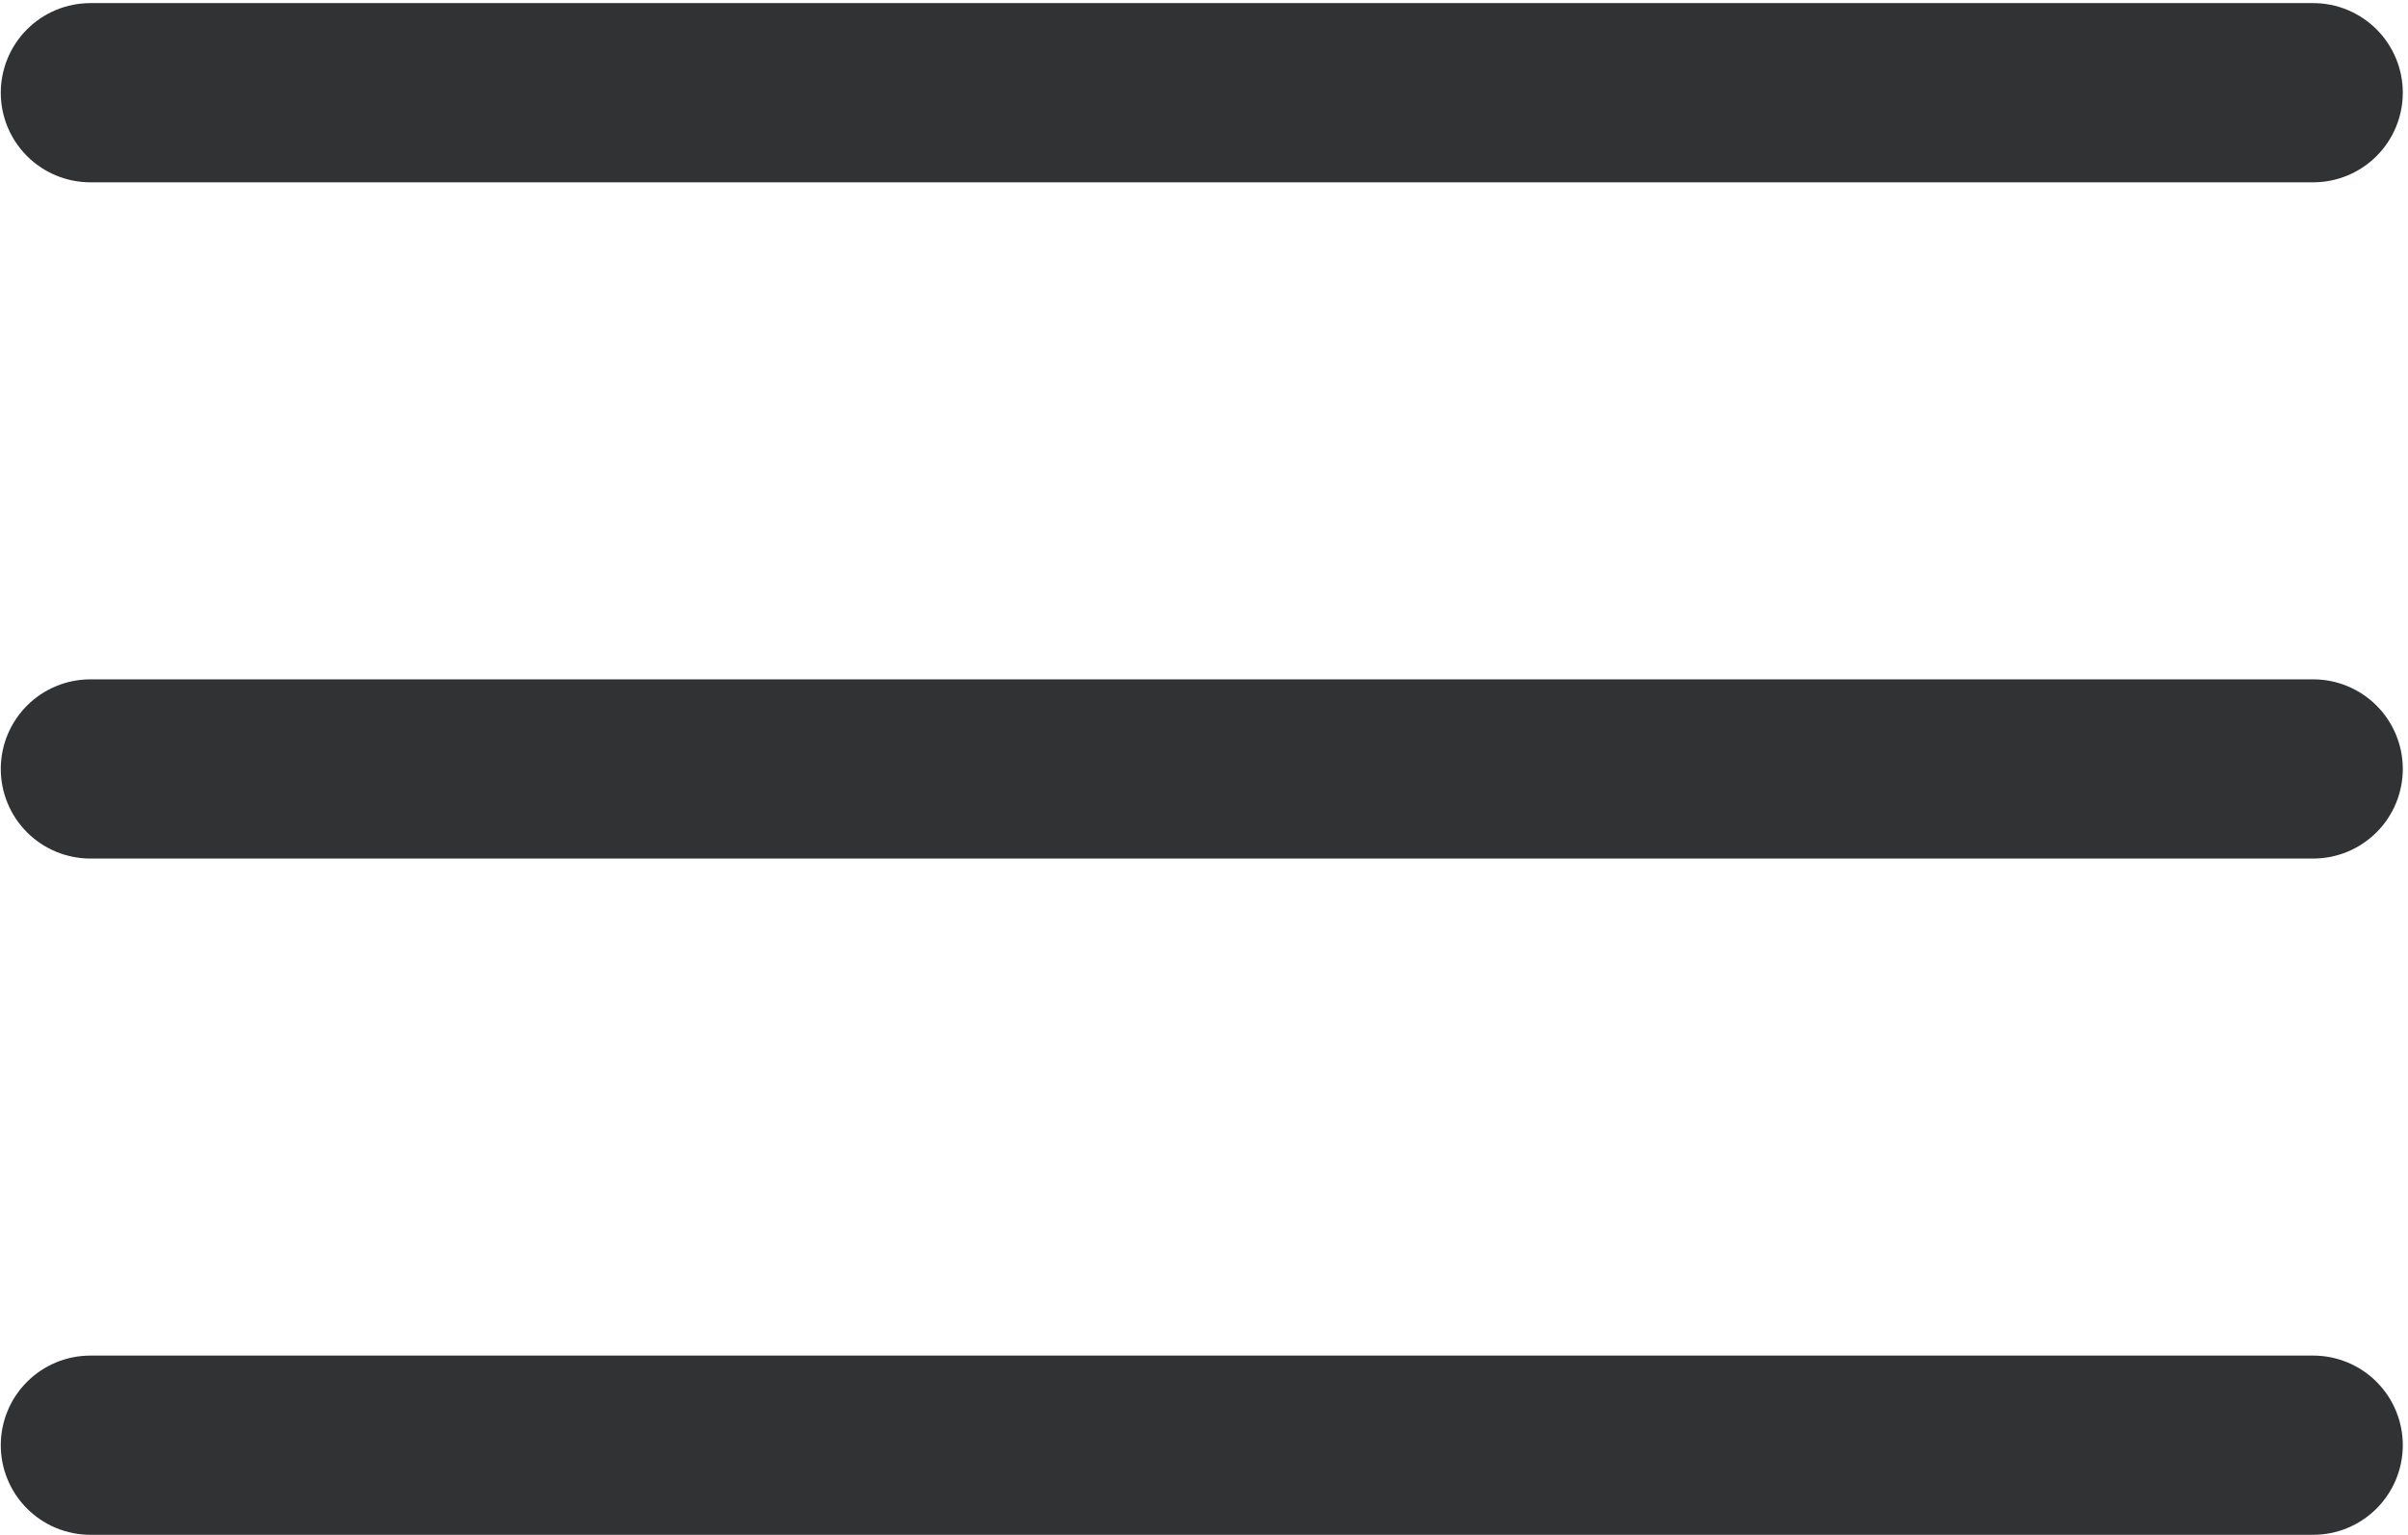
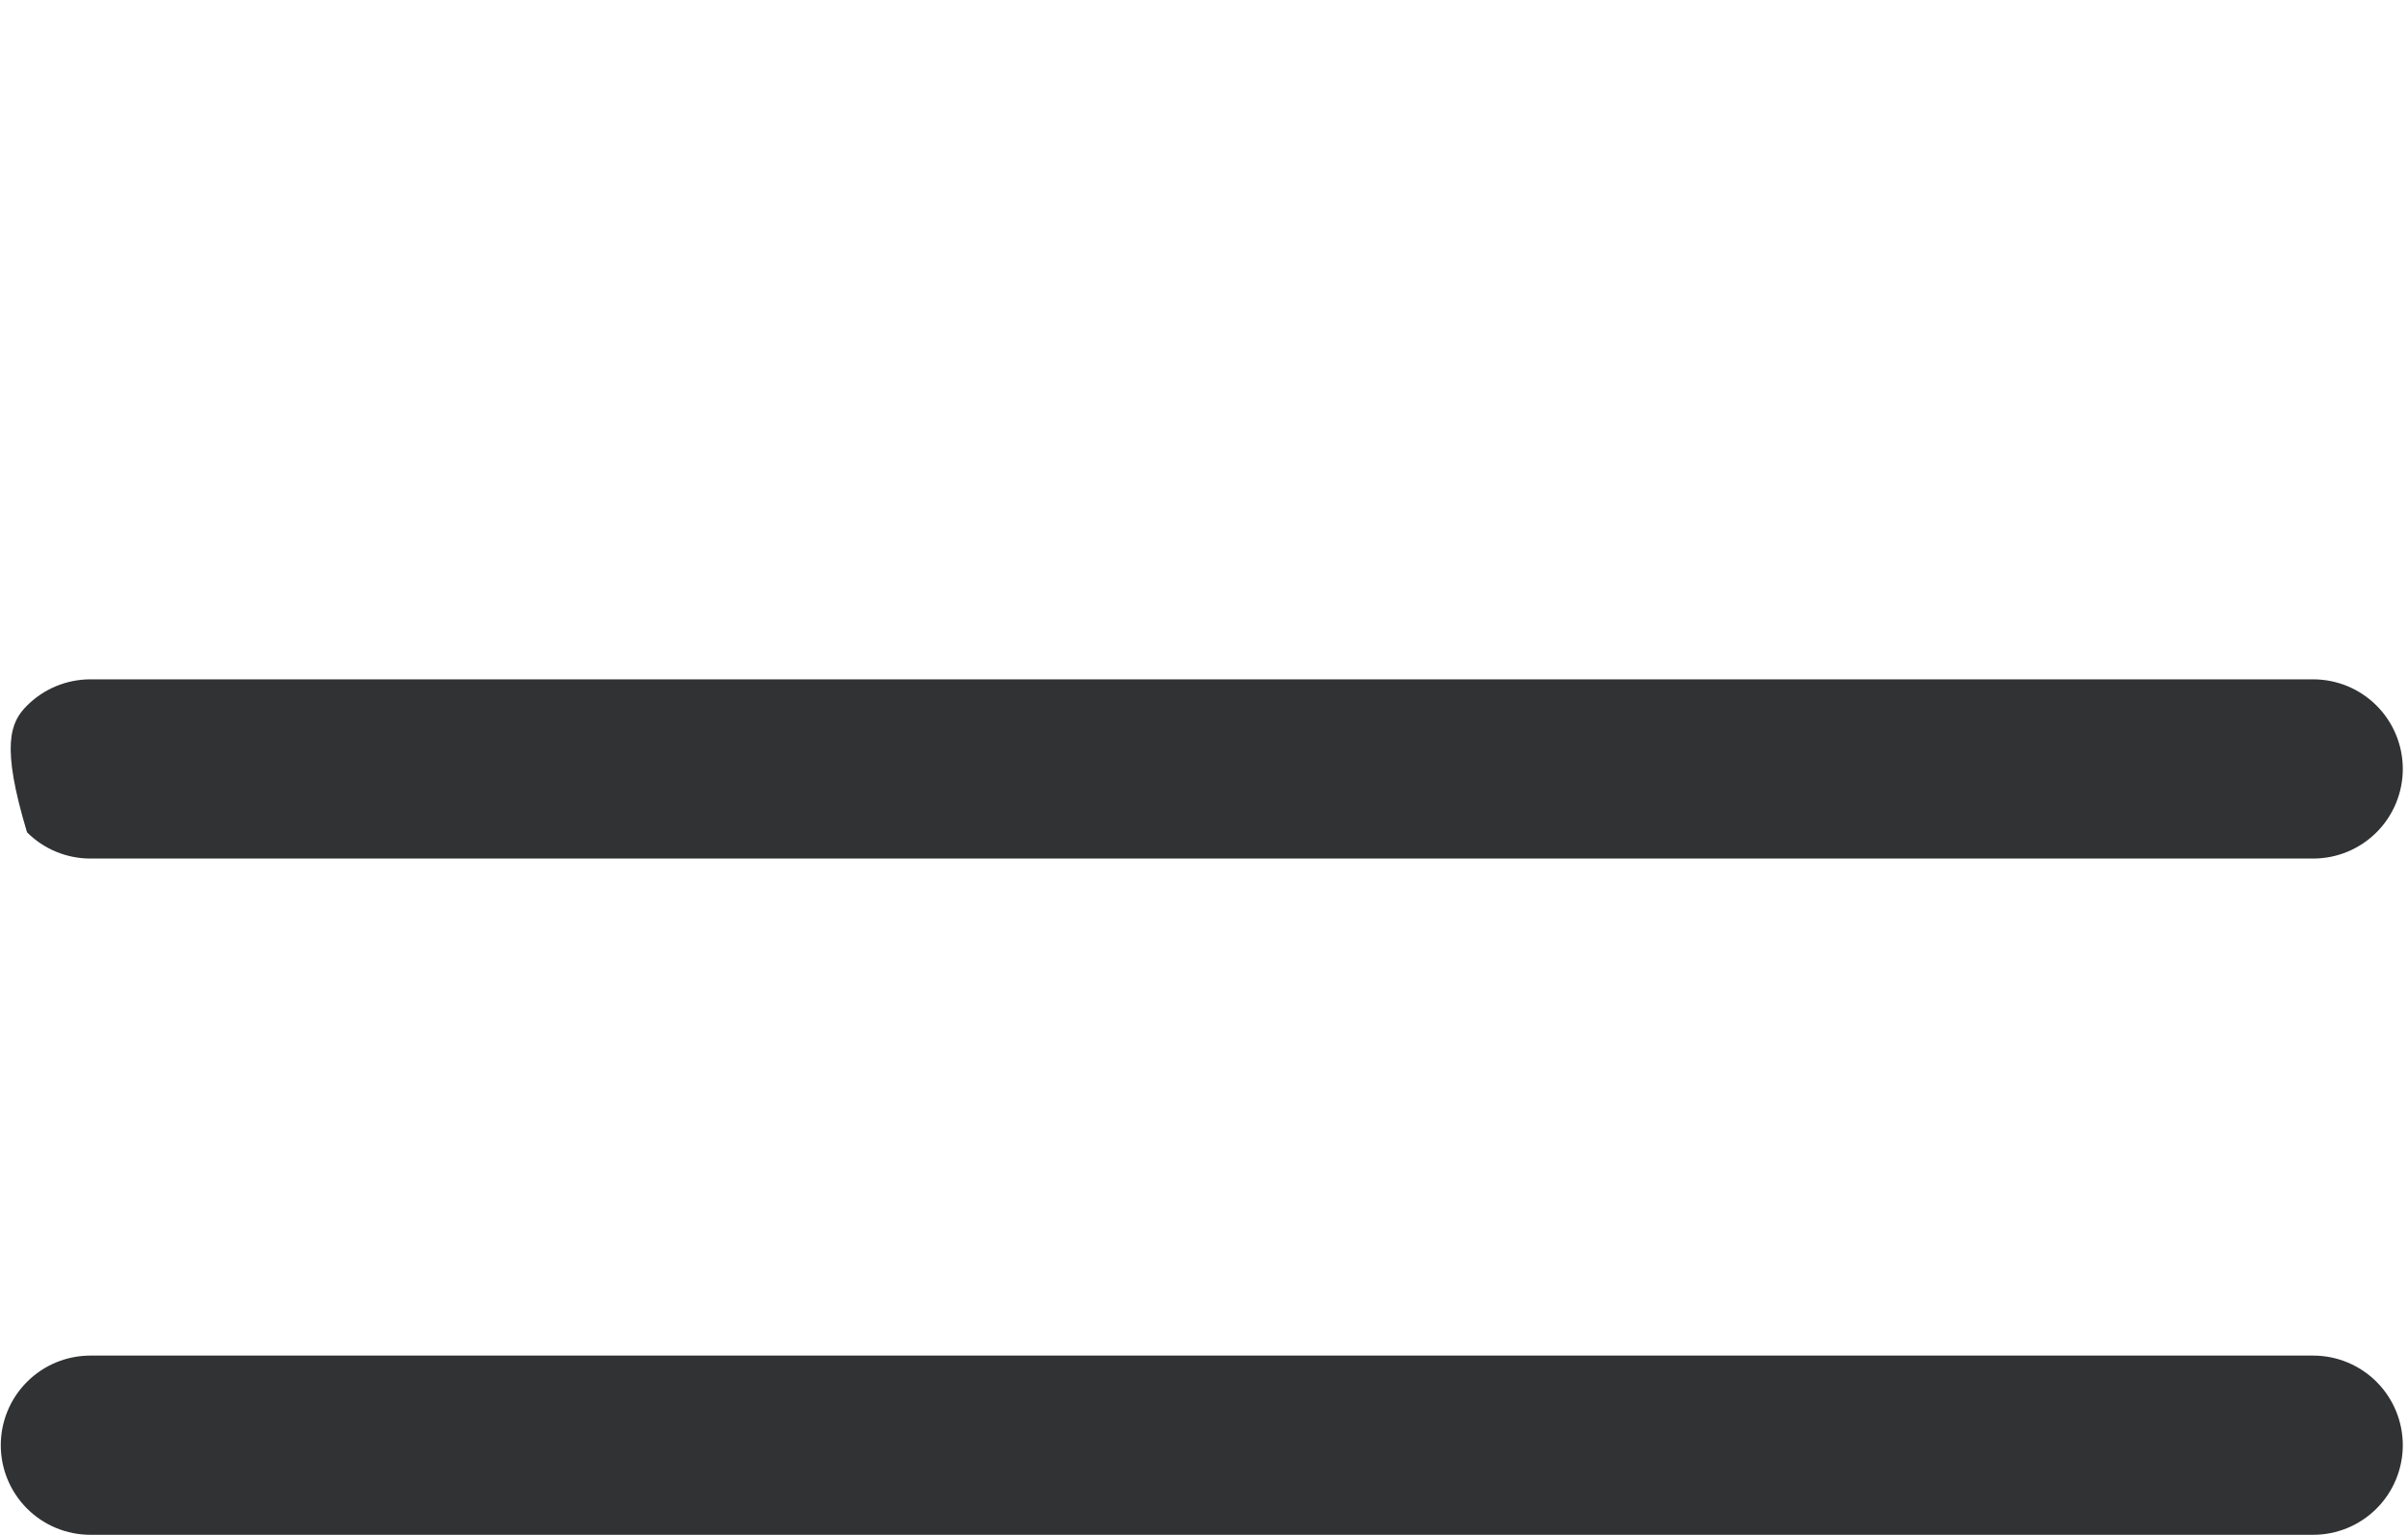
<svg xmlns="http://www.w3.org/2000/svg" width="403" height="257" viewBox="0 0 403 257" fill="none">
-   <path d="M387.13 30.52H15.13C11.152 30.52 7.336 28.939 4.523 26.126C1.71 23.313 0.13 19.498 0.13 15.52C0.13 11.541 1.71 7.726 4.523 4.913C7.336 2.1 11.152 0.52 15.13 0.52H387.13C391.108 0.52 394.923 2.1 397.736 4.913C400.55 7.726 402.13 11.541 402.13 15.52C402.13 19.498 400.55 23.313 397.736 26.126C394.923 28.939 391.108 30.52 387.13 30.52Z" fill="#303233" />
-   <path d="M387.13 143.719H15.13C11.152 143.719 7.336 142.138 4.523 139.325C1.71 136.512 0.13 132.697 0.13 128.719C0.13 124.741 1.71 120.925 4.523 118.112C7.336 115.299 11.152 113.719 15.13 113.719H387.13C391.108 113.719 394.923 115.299 397.736 118.112C400.55 120.925 402.13 124.741 402.13 128.719C402.13 132.697 400.55 136.512 397.736 139.325C394.923 142.138 391.108 143.719 387.13 143.719Z" fill="#303233" />
+   <path d="M387.13 143.719H15.13C11.152 143.719 7.336 142.138 4.523 139.325C0.13 124.741 1.71 120.925 4.523 118.112C7.336 115.299 11.152 113.719 15.13 113.719H387.13C391.108 113.719 394.923 115.299 397.736 118.112C400.55 120.925 402.13 124.741 402.13 128.719C402.13 132.697 400.55 136.512 397.736 139.325C394.923 142.138 391.108 143.719 387.13 143.719Z" fill="#303233" />
  <path d="M387.13 256.92H15.13C11.152 256.92 7.336 255.34 4.523 252.527C1.71 249.713 0.13 245.898 0.13 241.92C0.13 237.942 1.71 234.126 4.523 231.313C7.336 228.5 11.152 226.92 15.13 226.92H387.13C391.108 226.92 394.923 228.5 397.736 231.313C400.55 234.126 402.13 237.942 402.13 241.92C402.13 245.898 400.55 249.713 397.736 252.527C394.923 255.34 391.108 256.92 387.13 256.92Z" fill="#303233" />
</svg>